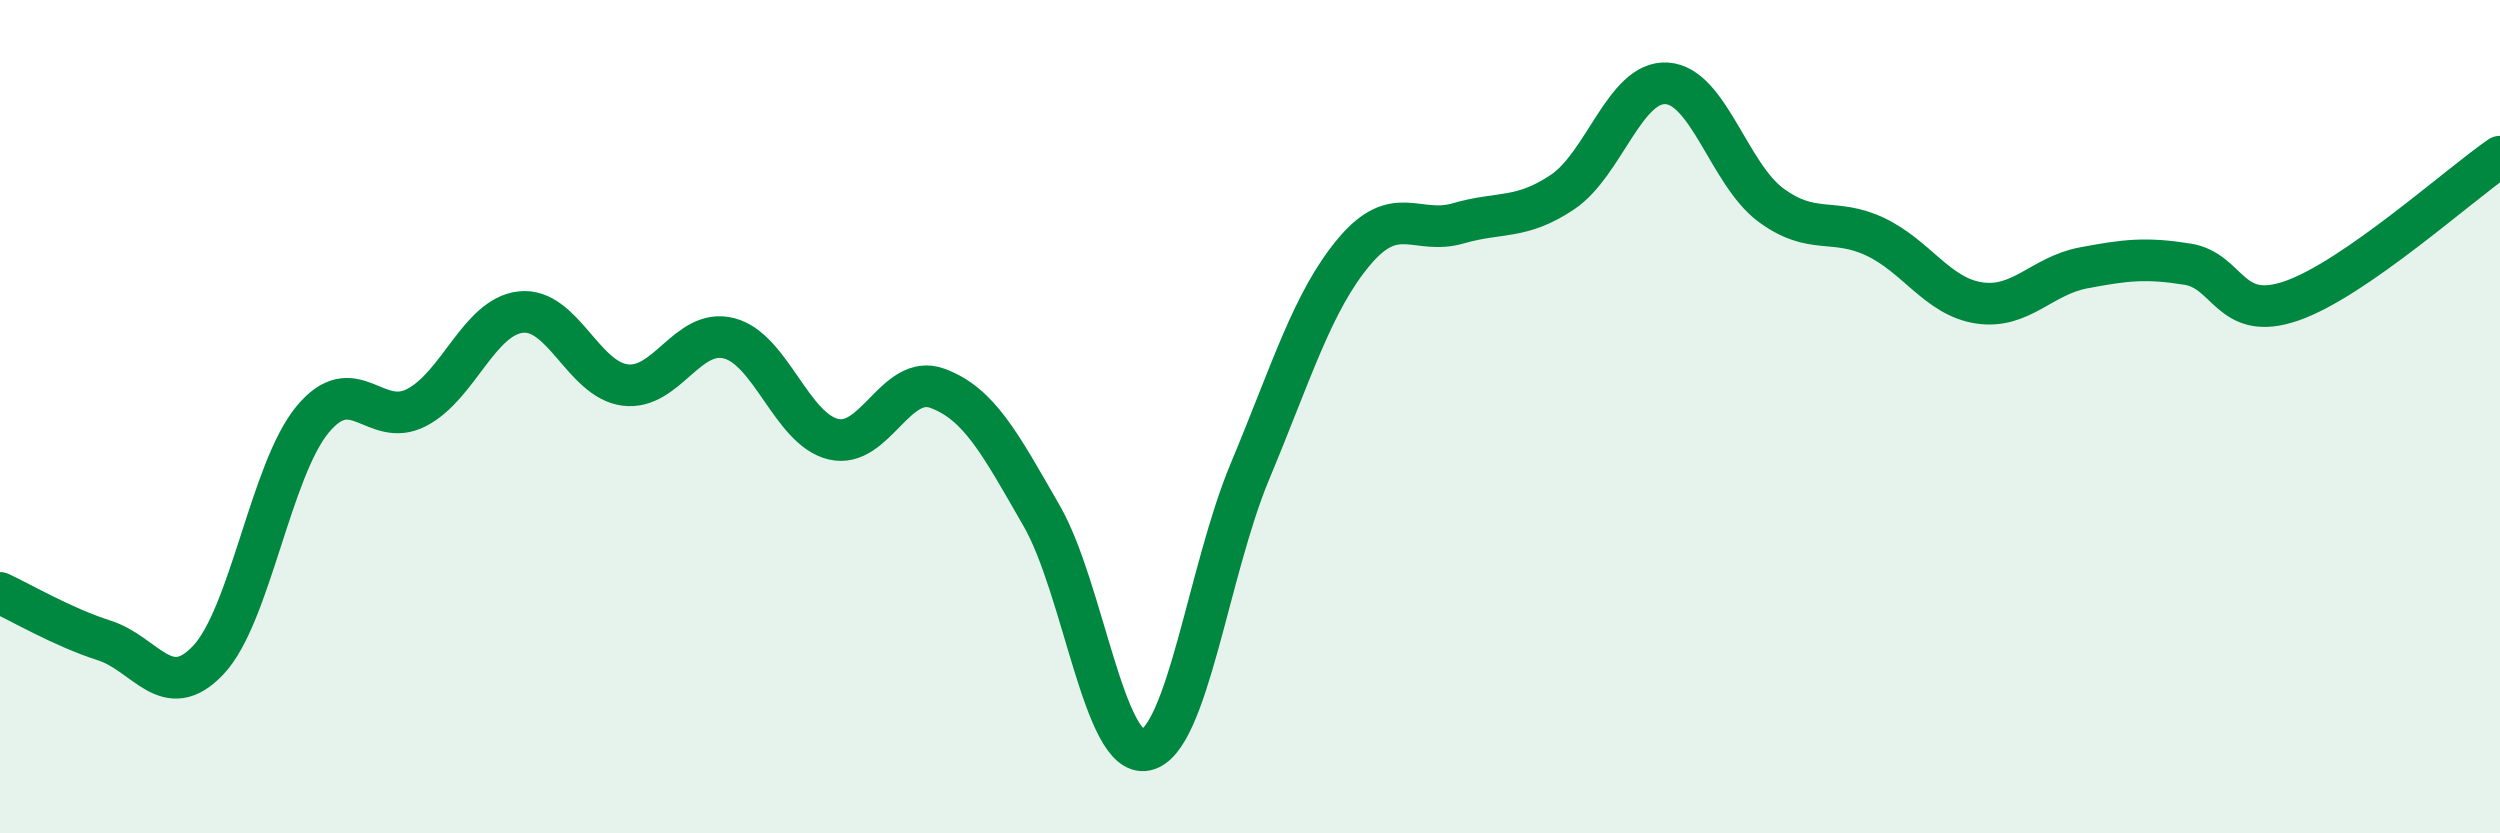
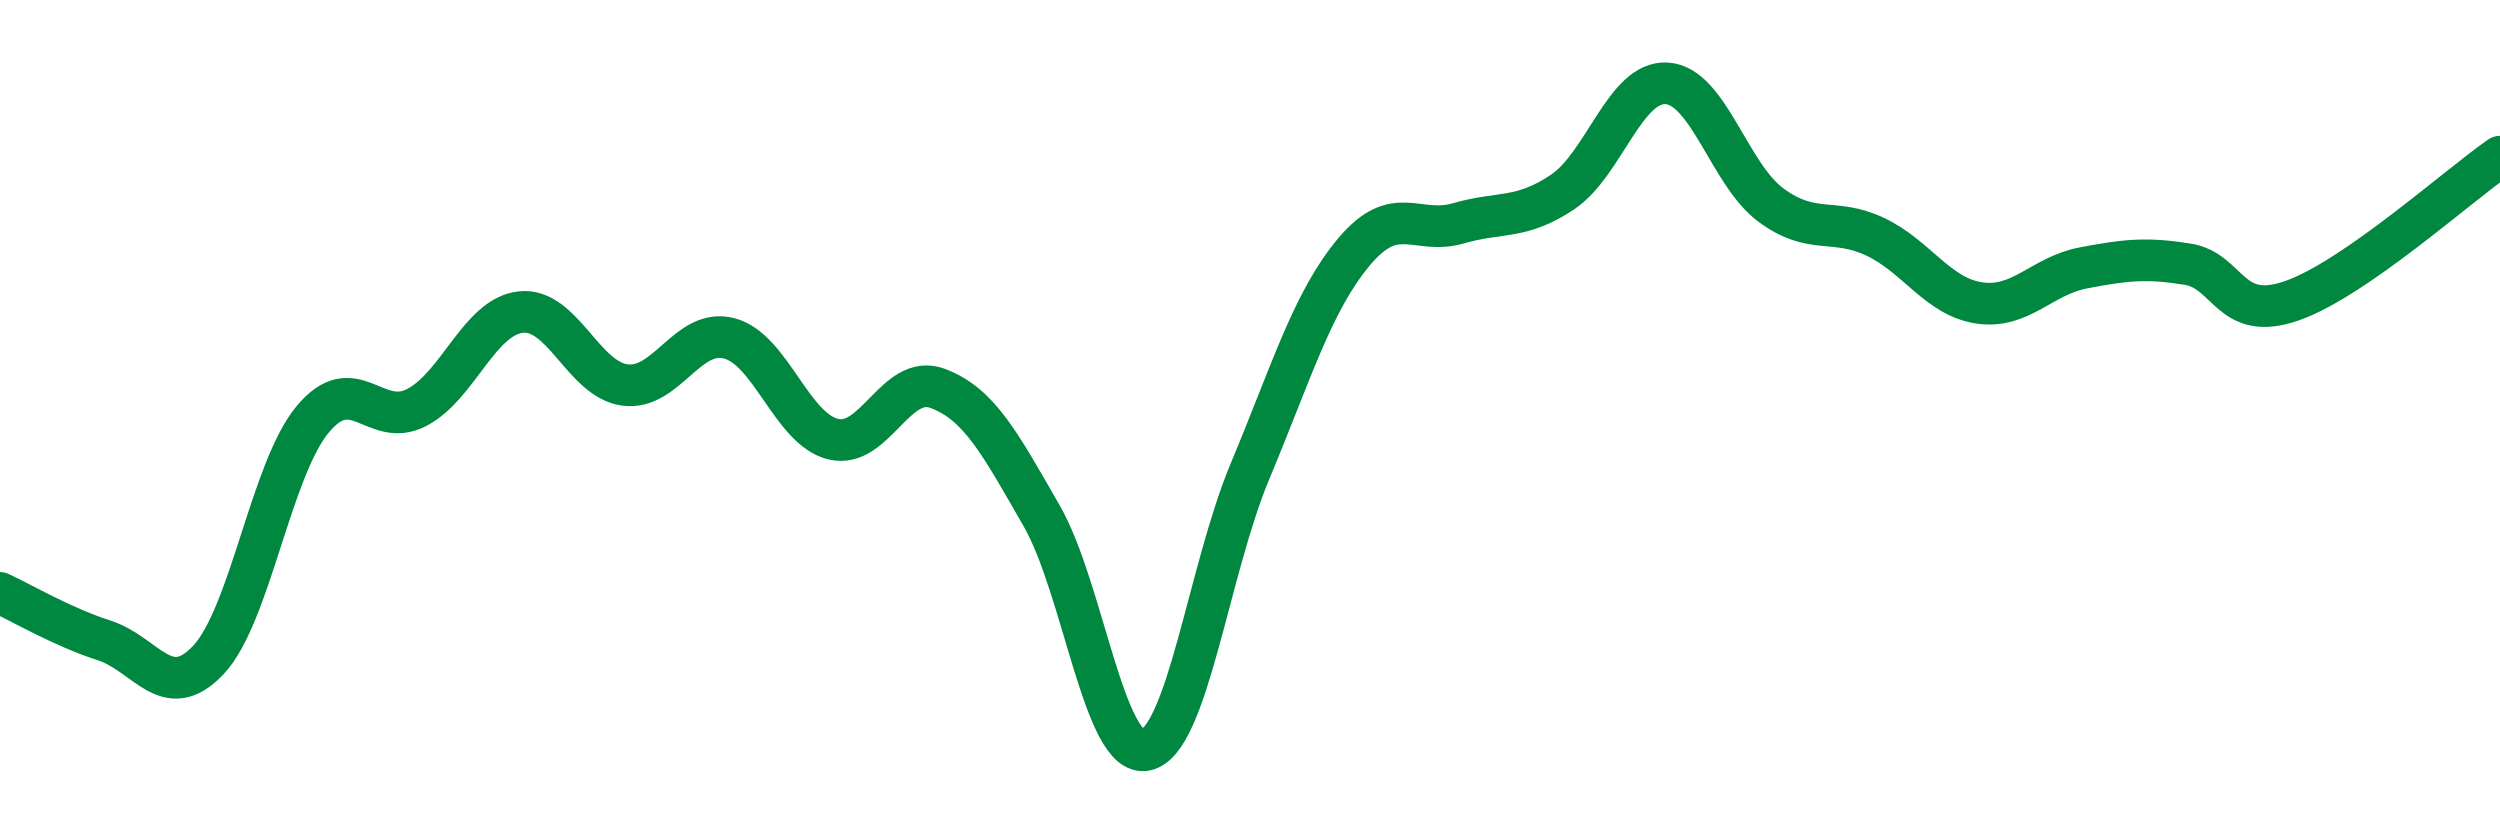
<svg xmlns="http://www.w3.org/2000/svg" width="60" height="20" viewBox="0 0 60 20">
-   <path d="M 0,14.23 C 0.5,14.46 1.5,15.05 2.5,15.37 C 3.5,15.69 4,16.9 5,15.84 C 6,14.78 6.5,11.28 7.5,10.07 C 8.5,8.86 9,10.3 10,9.78 C 11,9.26 11.5,7.6 12.5,7.49 C 13.5,7.38 14,9.11 15,9.24 C 16,9.37 16.5,7.86 17.5,8.12 C 18.5,8.38 19,10.3 20,10.54 C 21,10.78 21.5,8.95 22.5,9.32 C 23.5,9.69 24,10.64 25,12.38 C 26,14.12 26.5,18.21 27.5,18 C 28.5,17.79 29,13.7 30,11.31 C 31,8.92 31.5,7.23 32.5,6.04 C 33.5,4.85 34,5.65 35,5.36 C 36,5.07 36.5,5.28 37.5,4.61 C 38.5,3.94 39,1.94 40,2 C 41,2.06 41.5,4.18 42.5,4.92 C 43.5,5.66 44,5.21 45,5.68 C 46,6.15 46.5,7.12 47.5,7.27 C 48.5,7.42 49,6.62 50,6.43 C 51,6.24 51.5,6.18 52.5,6.34 C 53.5,6.5 53.5,7.74 55,7.22 C 56.5,6.7 59,4.45 60,3.76L60 20L0 20Z" fill="#008740" opacity="0.1" stroke-linecap="round" stroke-linejoin="round" />
  <path d="M 0,14.23 C 0.5,14.46 1.5,15.05 2.5,15.37 C 3.5,15.69 4,16.9 5,15.84 C 6,14.78 6.5,11.28 7.5,10.07 C 8.5,8.86 9,10.3 10,9.78 C 11,9.26 11.5,7.6 12.5,7.49 C 13.5,7.38 14,9.11 15,9.24 C 16,9.37 16.5,7.86 17.5,8.12 C 18.5,8.38 19,10.3 20,10.54 C 21,10.78 21.5,8.95 22.5,9.32 C 23.5,9.69 24,10.64 25,12.38 C 26,14.12 26.5,18.21 27.5,18 C 28.5,17.79 29,13.7 30,11.31 C 31,8.92 31.5,7.23 32.5,6.04 C 33.5,4.85 34,5.65 35,5.36 C 36,5.07 36.5,5.28 37.5,4.61 C 38.5,3.94 39,1.94 40,2 C 41,2.06 41.5,4.18 42.5,4.92 C 43.5,5.66 44,5.21 45,5.68 C 46,6.15 46.5,7.12 47.5,7.27 C 48.5,7.42 49,6.62 50,6.43 C 51,6.24 51.5,6.18 52.5,6.34 C 53.5,6.5 53.5,7.74 55,7.22 C 56.5,6.7 59,4.45 60,3.76" stroke="#008740" stroke-width="1" fill="none" stroke-linecap="round" stroke-linejoin="round" />
</svg>